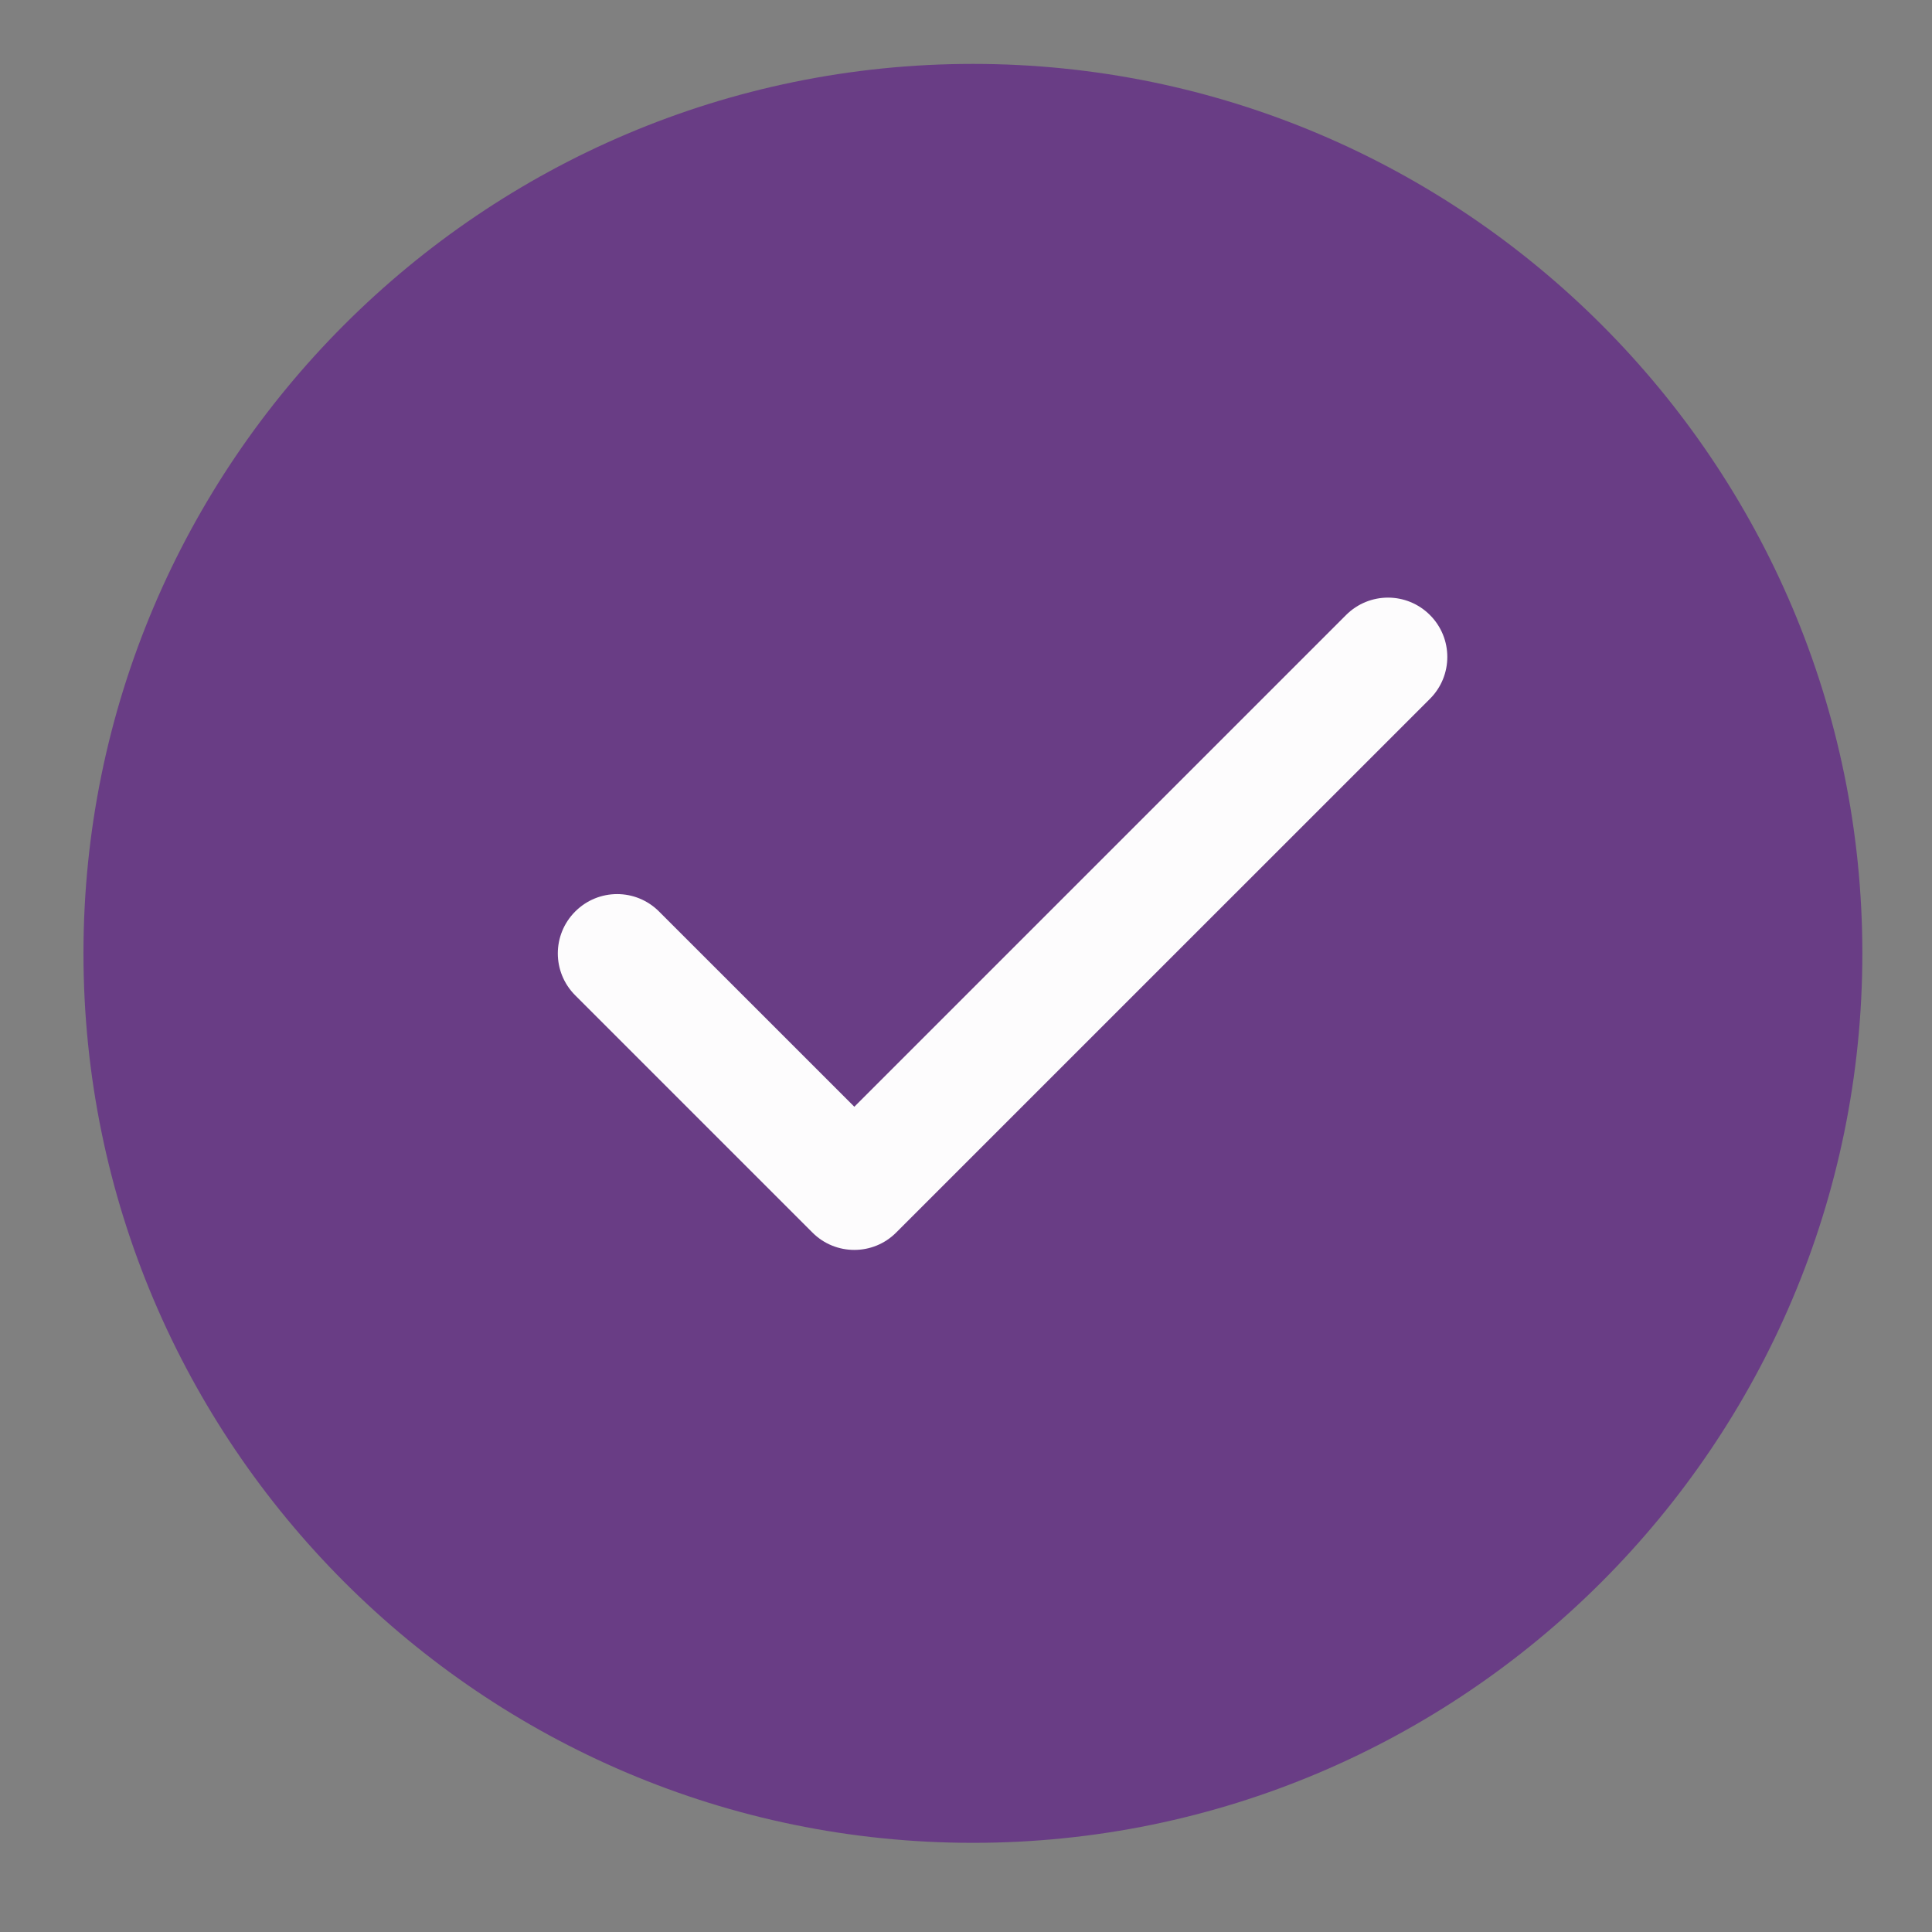
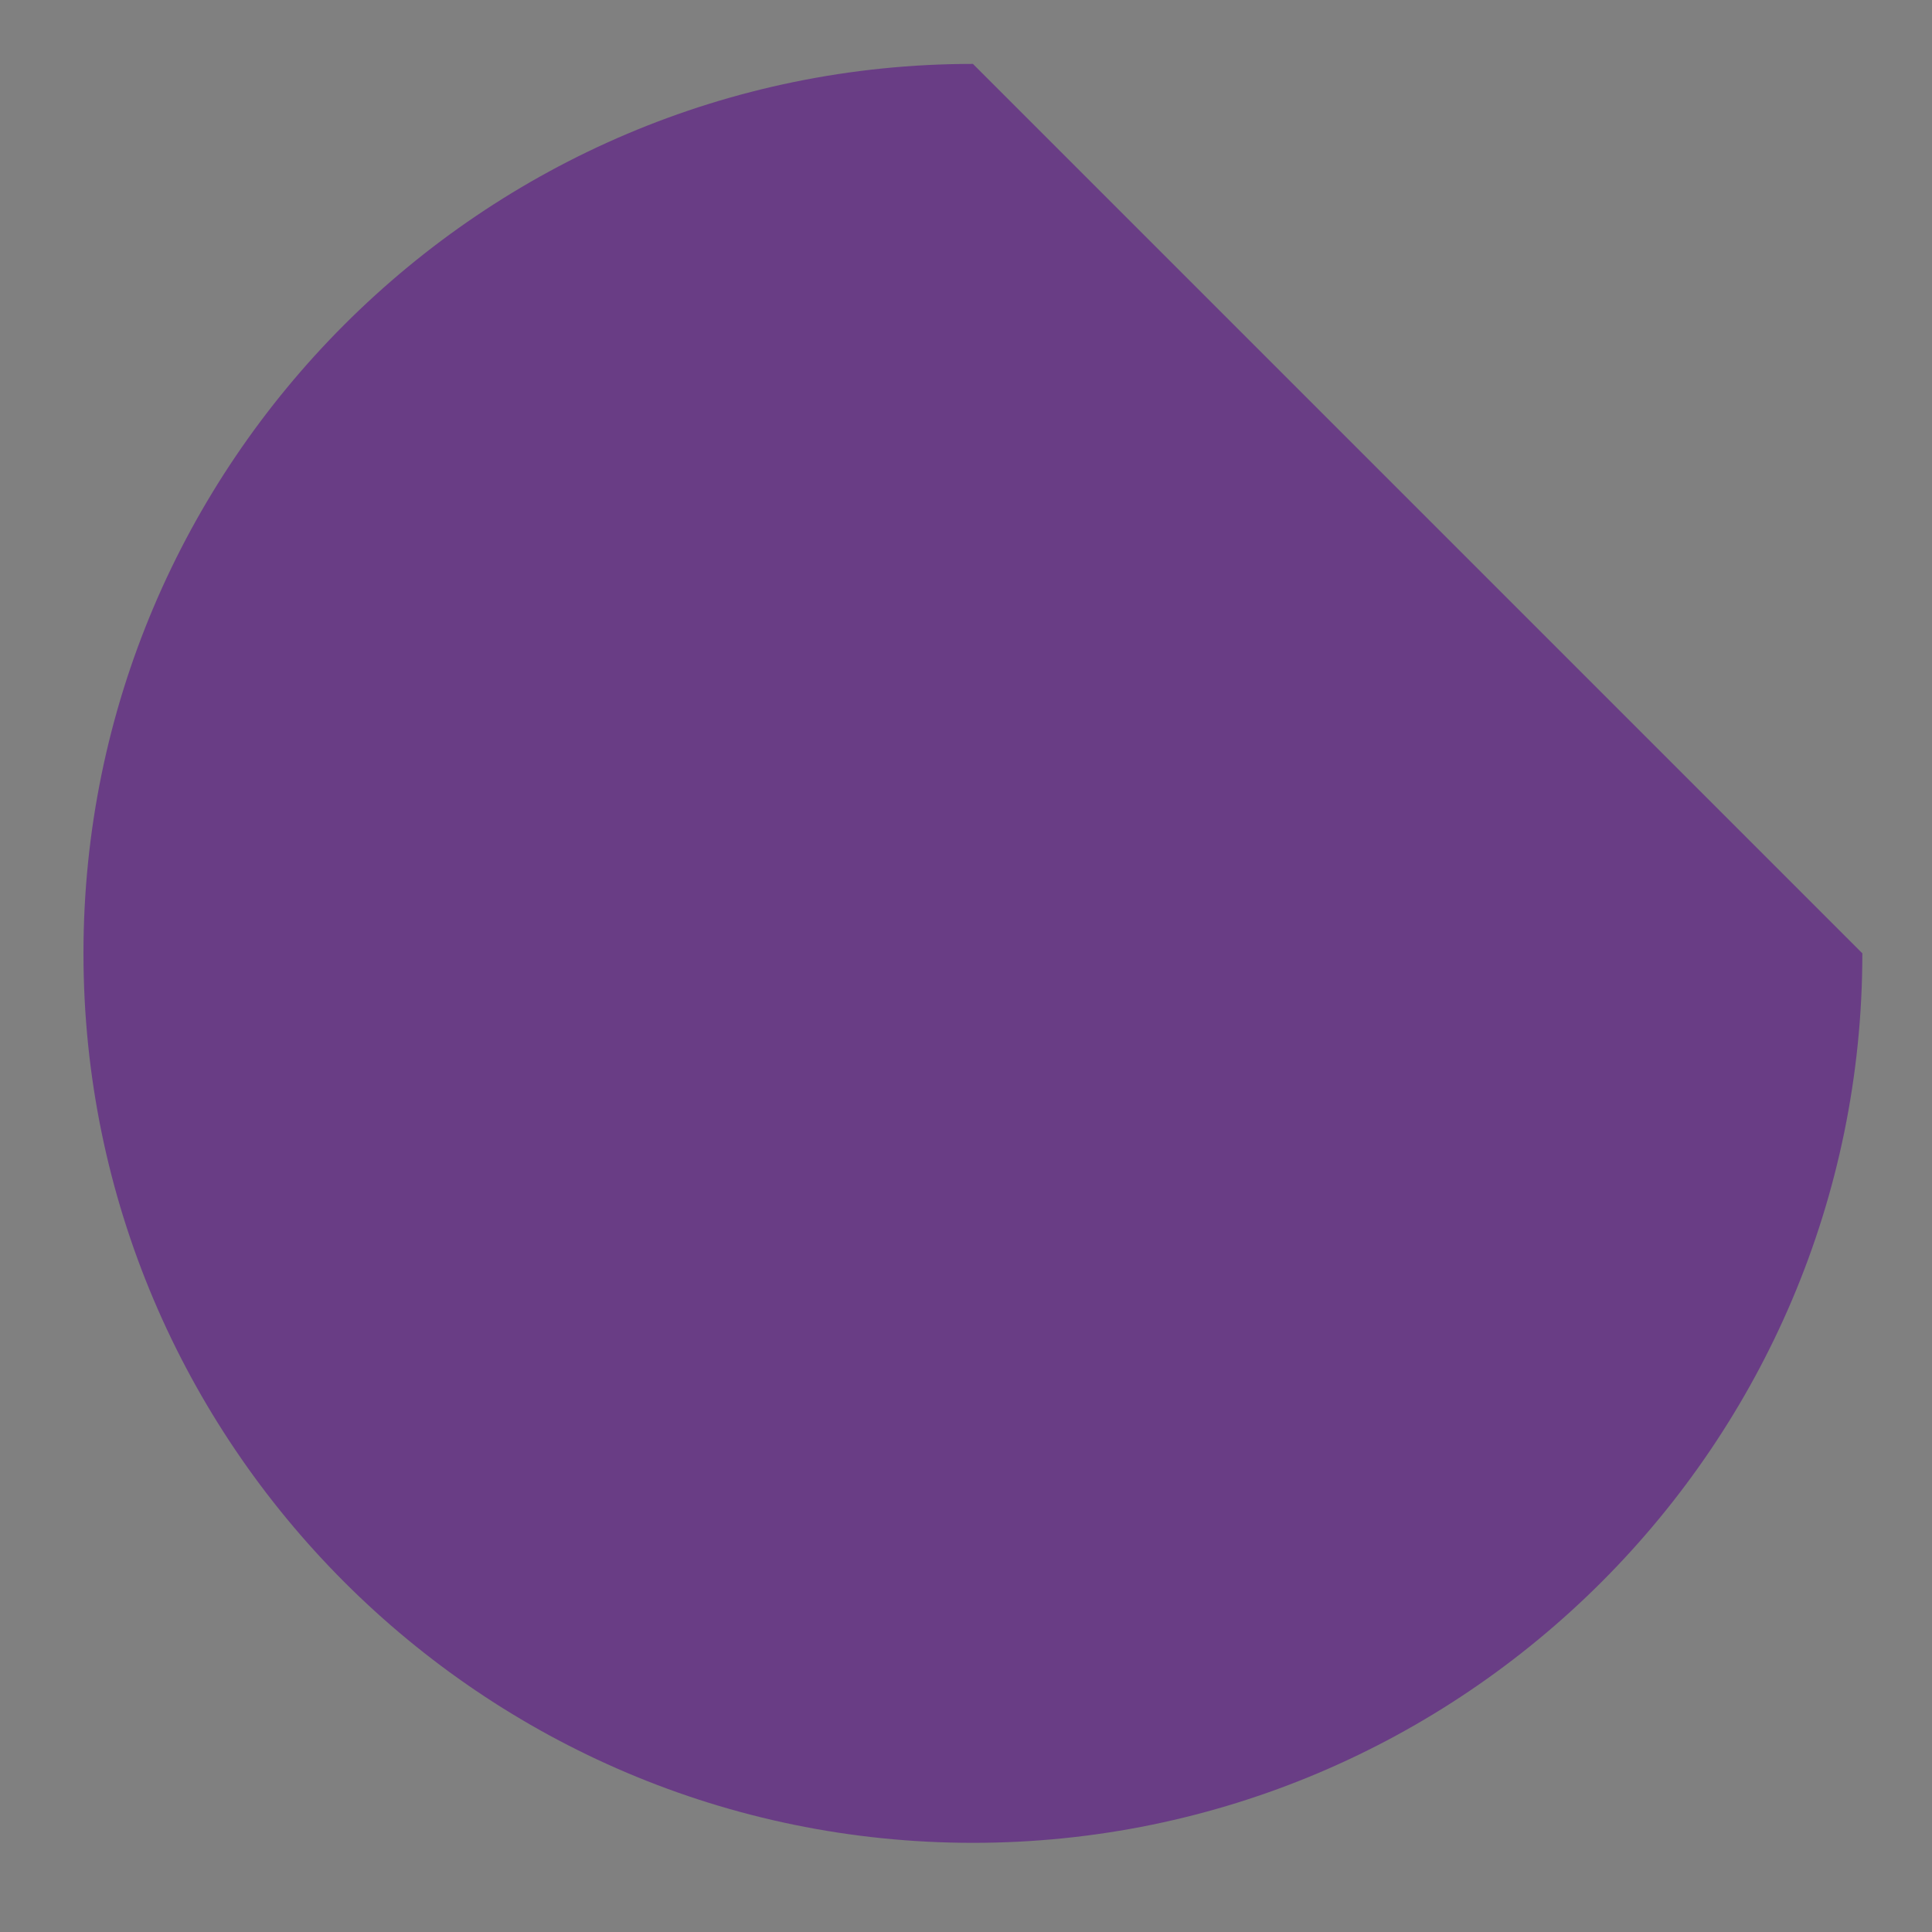
<svg xmlns="http://www.w3.org/2000/svg" width="40" height="40" viewBox="0 0 40 40" fill="none">
  <rect x="0" y="0" width="40" height="40" fill="#808080" stroke="none" />
-   <path d="M20.143 1.323C9.989 1.323 1.728 9.584 1.728 19.738C1.728 29.892 9.989 38.154 20.143 38.154C30.297 38.154 38.558 29.892 38.558 19.738C38.558 9.584 30.297 1.323 20.143 1.323Z" fill="#693D85" />
-   <path d="M27.869 12.733L17.688 22.914L13.645 18.872C13.165 18.391 12.389 18.391 11.909 18.872C11.429 19.352 11.429 20.127 11.909 20.607L16.82 25.518C17.059 25.758 17.373 25.878 17.688 25.878C18.002 25.878 18.316 25.758 18.555 25.518L29.605 14.469C30.085 13.989 30.085 13.213 29.605 12.733C29.125 12.253 28.349 12.253 27.869 12.733Z" fill="#FDFCFD" />
+   <path d="M20.143 1.323C9.989 1.323 1.728 9.584 1.728 19.738C1.728 29.892 9.989 38.154 20.143 38.154C30.297 38.154 38.558 29.892 38.558 19.738Z" fill="#693D85" />
</svg>